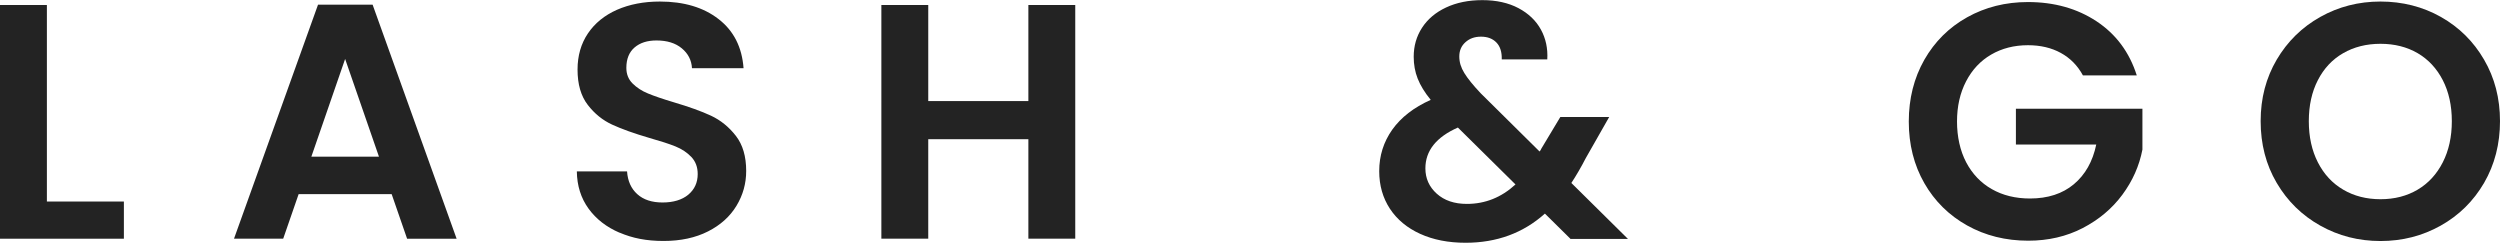
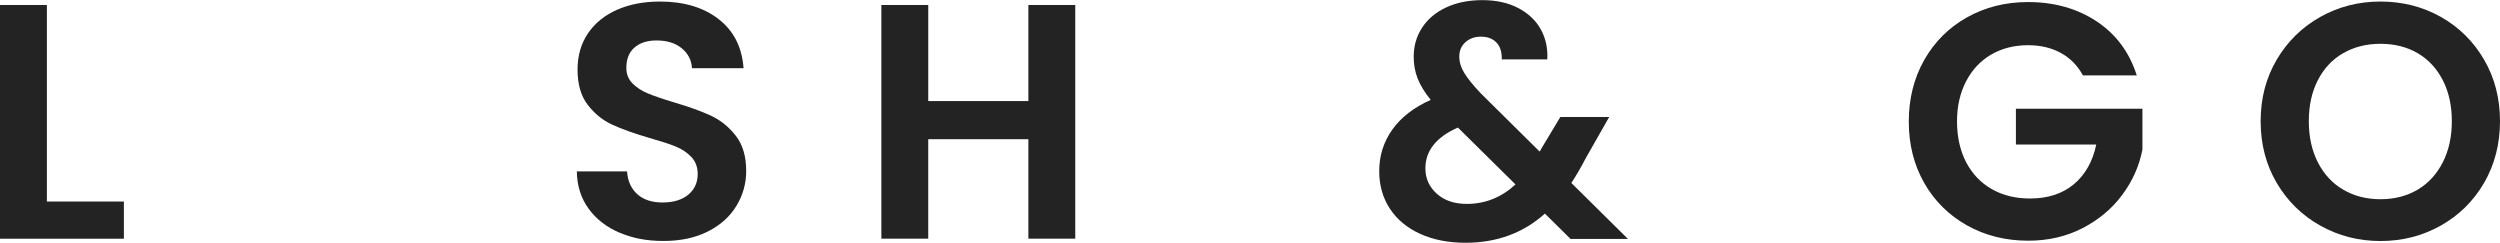
<svg xmlns="http://www.w3.org/2000/svg" viewBox="0 0 389.28 37.79" id="Laag_1">
  <defs>
    <style>
      .cls-1 {
        fill: #232323;
      }
    </style>
  </defs>
  <path d="M7.3,31.38h11.99v5.79H0V.78h7.3v30.6Z" class="cls-1" />
-   <path d="M60.99,30.23h-14.49l-2.4,6.93h-7.66L49.52.73h8.5l13.08,36.44h-7.71l-2.4-6.93ZM59.01,24.4l-5.27-15.22-5.26,15.22h10.53Z" class="cls-1" />
  <path d="M96.46,36.23c-2.03-.87-3.64-2.12-4.82-3.75-1.18-1.63-1.79-3.56-1.82-5.79h7.82c.1,1.49.63,2.68,1.59,3.54.96.87,2.27,1.3,3.94,1.3s3.04-.41,4.01-1.22c.97-.82,1.46-1.88,1.46-3.21,0-1.08-.33-1.96-.99-2.66-.66-.69-1.48-1.24-2.47-1.64-.99-.4-2.36-.84-4.09-1.33-2.36-.69-4.28-1.38-5.76-2.06-1.48-.68-2.75-1.7-3.81-3.08-1.06-1.37-1.59-3.21-1.59-5.5,0-2.15.54-4.03,1.62-5.63,1.08-1.6,2.59-2.82,4.53-3.68,1.95-.85,4.17-1.28,6.67-1.28,3.75,0,6.8.91,9.15,2.74,2.35,1.82,3.64,4.37,3.88,7.64h-8.03c-.07-1.25-.6-2.28-1.59-3.1-.99-.82-2.3-1.22-3.94-1.22-1.43,0-2.56.36-3.41,1.09-.85.73-1.28,1.79-1.28,3.18,0,.97.32,1.78.96,2.42.64.64,1.44,1.17,2.4,1.56.96.4,2.3.86,4.04,1.38,2.36.7,4.29,1.39,5.79,2.09,1.49.7,2.78,1.74,3.86,3.13,1.08,1.39,1.61,3.21,1.61,5.47,0,1.95-.5,3.75-1.51,5.42s-2.48,3-4.43,3.99c-1.95.99-4.26,1.49-6.93,1.49s-4.82-.43-6.85-1.3Z" class="cls-1" />
  <path d="M167.43.78v36.38h-7.3v-15.48h-15.59v15.48h-7.3V.78h7.3v14.96h15.59V.78h7.3Z" class="cls-1" />
  <path d="M244.52,37.17l-3.96-3.91c-3.37,3.02-7.49,4.54-12.35,4.54-2.68,0-5.03-.46-7.06-1.38s-3.6-2.22-4.72-3.91c-1.11-1.69-1.67-3.64-1.67-5.86,0-2.4.68-4.55,2.03-6.46,1.36-1.91,3.35-3.46,5.99-4.64-.94-1.15-1.61-2.25-2.03-3.31-.42-1.06-.62-2.2-.62-3.41,0-1.67.43-3.17,1.3-4.51s2.11-2.39,3.73-3.15c1.62-.76,3.5-1.15,5.66-1.15s4.07.42,5.63,1.25c1.56.83,2.73,1.95,3.49,3.34.76,1.39,1.09,2.94.99,4.64h-7.09c.03-1.15-.24-2.02-.83-2.63-.59-.61-1.39-.91-2.4-.91s-1.78.29-2.42.86-.96,1.31-.96,2.22.26,1.73.78,2.58c.52.85,1.37,1.9,2.55,3.15l9.17,9.07c.07-.07.12-.14.16-.21.03-.07.07-.14.1-.21l2.97-4.95h7.61l-3.65,6.41c-.7,1.36-1.44,2.64-2.24,3.86l8.81,8.71h-8.97ZM235.98,28.72l-8.97-8.86c-3.37,1.49-5.06,3.61-5.06,6.36,0,1.56.59,2.88,1.77,3.94,1.18,1.06,2.74,1.59,4.69,1.59,2.85,0,5.37-1.01,7.56-3.02Z" class="cls-1" />
  <path d="M324.33,11.73c-.83-1.53-1.98-2.69-3.44-3.49-1.46-.8-3.16-1.2-5.11-1.2-2.15,0-4.07.49-5.73,1.46-1.67.97-2.97,2.36-3.91,4.17-.94,1.81-1.41,3.89-1.41,6.25s.48,4.55,1.43,6.36c.96,1.81,2.28,3.2,3.99,4.17,1.7.97,3.68,1.46,5.94,1.46,2.78,0,5.06-.74,6.83-2.22,1.77-1.48,2.94-3.54,3.49-6.18h-12.51v-5.58h19.7v6.36c-.49,2.54-1.53,4.88-3.13,7.04s-3.66,3.88-6.18,5.19c-2.52,1.3-5.34,1.96-8.47,1.96-3.51,0-6.68-.79-9.51-2.37-2.83-1.58-5.06-3.78-6.67-6.59s-2.42-6.01-2.42-9.59.81-6.78,2.42-9.62c1.62-2.83,3.84-5.04,6.67-6.62,2.83-1.58,5.99-2.37,9.46-2.37,4.1,0,7.66,1,10.69,3,3.02,2,5.11,4.8,6.26,8.42h-8.39Z" class="cls-1" />
  <path d="M361.29,35.13c-2.85-1.6-5.11-3.81-6.78-6.65-1.67-2.83-2.5-6.04-2.5-9.62s.84-6.73,2.5-9.57c1.67-2.83,3.93-5.05,6.78-6.65,2.85-1.6,5.98-2.4,9.38-2.4s6.58.8,9.41,2.4c2.83,1.6,5.07,3.81,6.72,6.65,1.65,2.83,2.48,6.02,2.48,9.57s-.83,6.78-2.48,9.62c-1.65,2.83-3.9,5.05-6.75,6.65-2.85,1.6-5.98,2.4-9.38,2.4s-6.53-.8-9.38-2.4ZM376.46,29.53c1.67-.99,2.97-2.41,3.91-4.25.94-1.84,1.41-3.98,1.41-6.41s-.47-4.56-1.41-6.39c-.94-1.82-2.24-3.22-3.91-4.2-1.67-.97-3.6-1.46-5.79-1.46s-4.13.49-5.81,1.46c-1.69.97-3,2.37-3.94,4.2-.94,1.82-1.41,3.95-1.41,6.39s.47,4.57,1.41,6.41c.94,1.84,2.25,3.26,3.94,4.25,1.68.99,3.62,1.49,5.81,1.49s4.12-.5,5.79-1.49Z" class="cls-1" />
</svg>